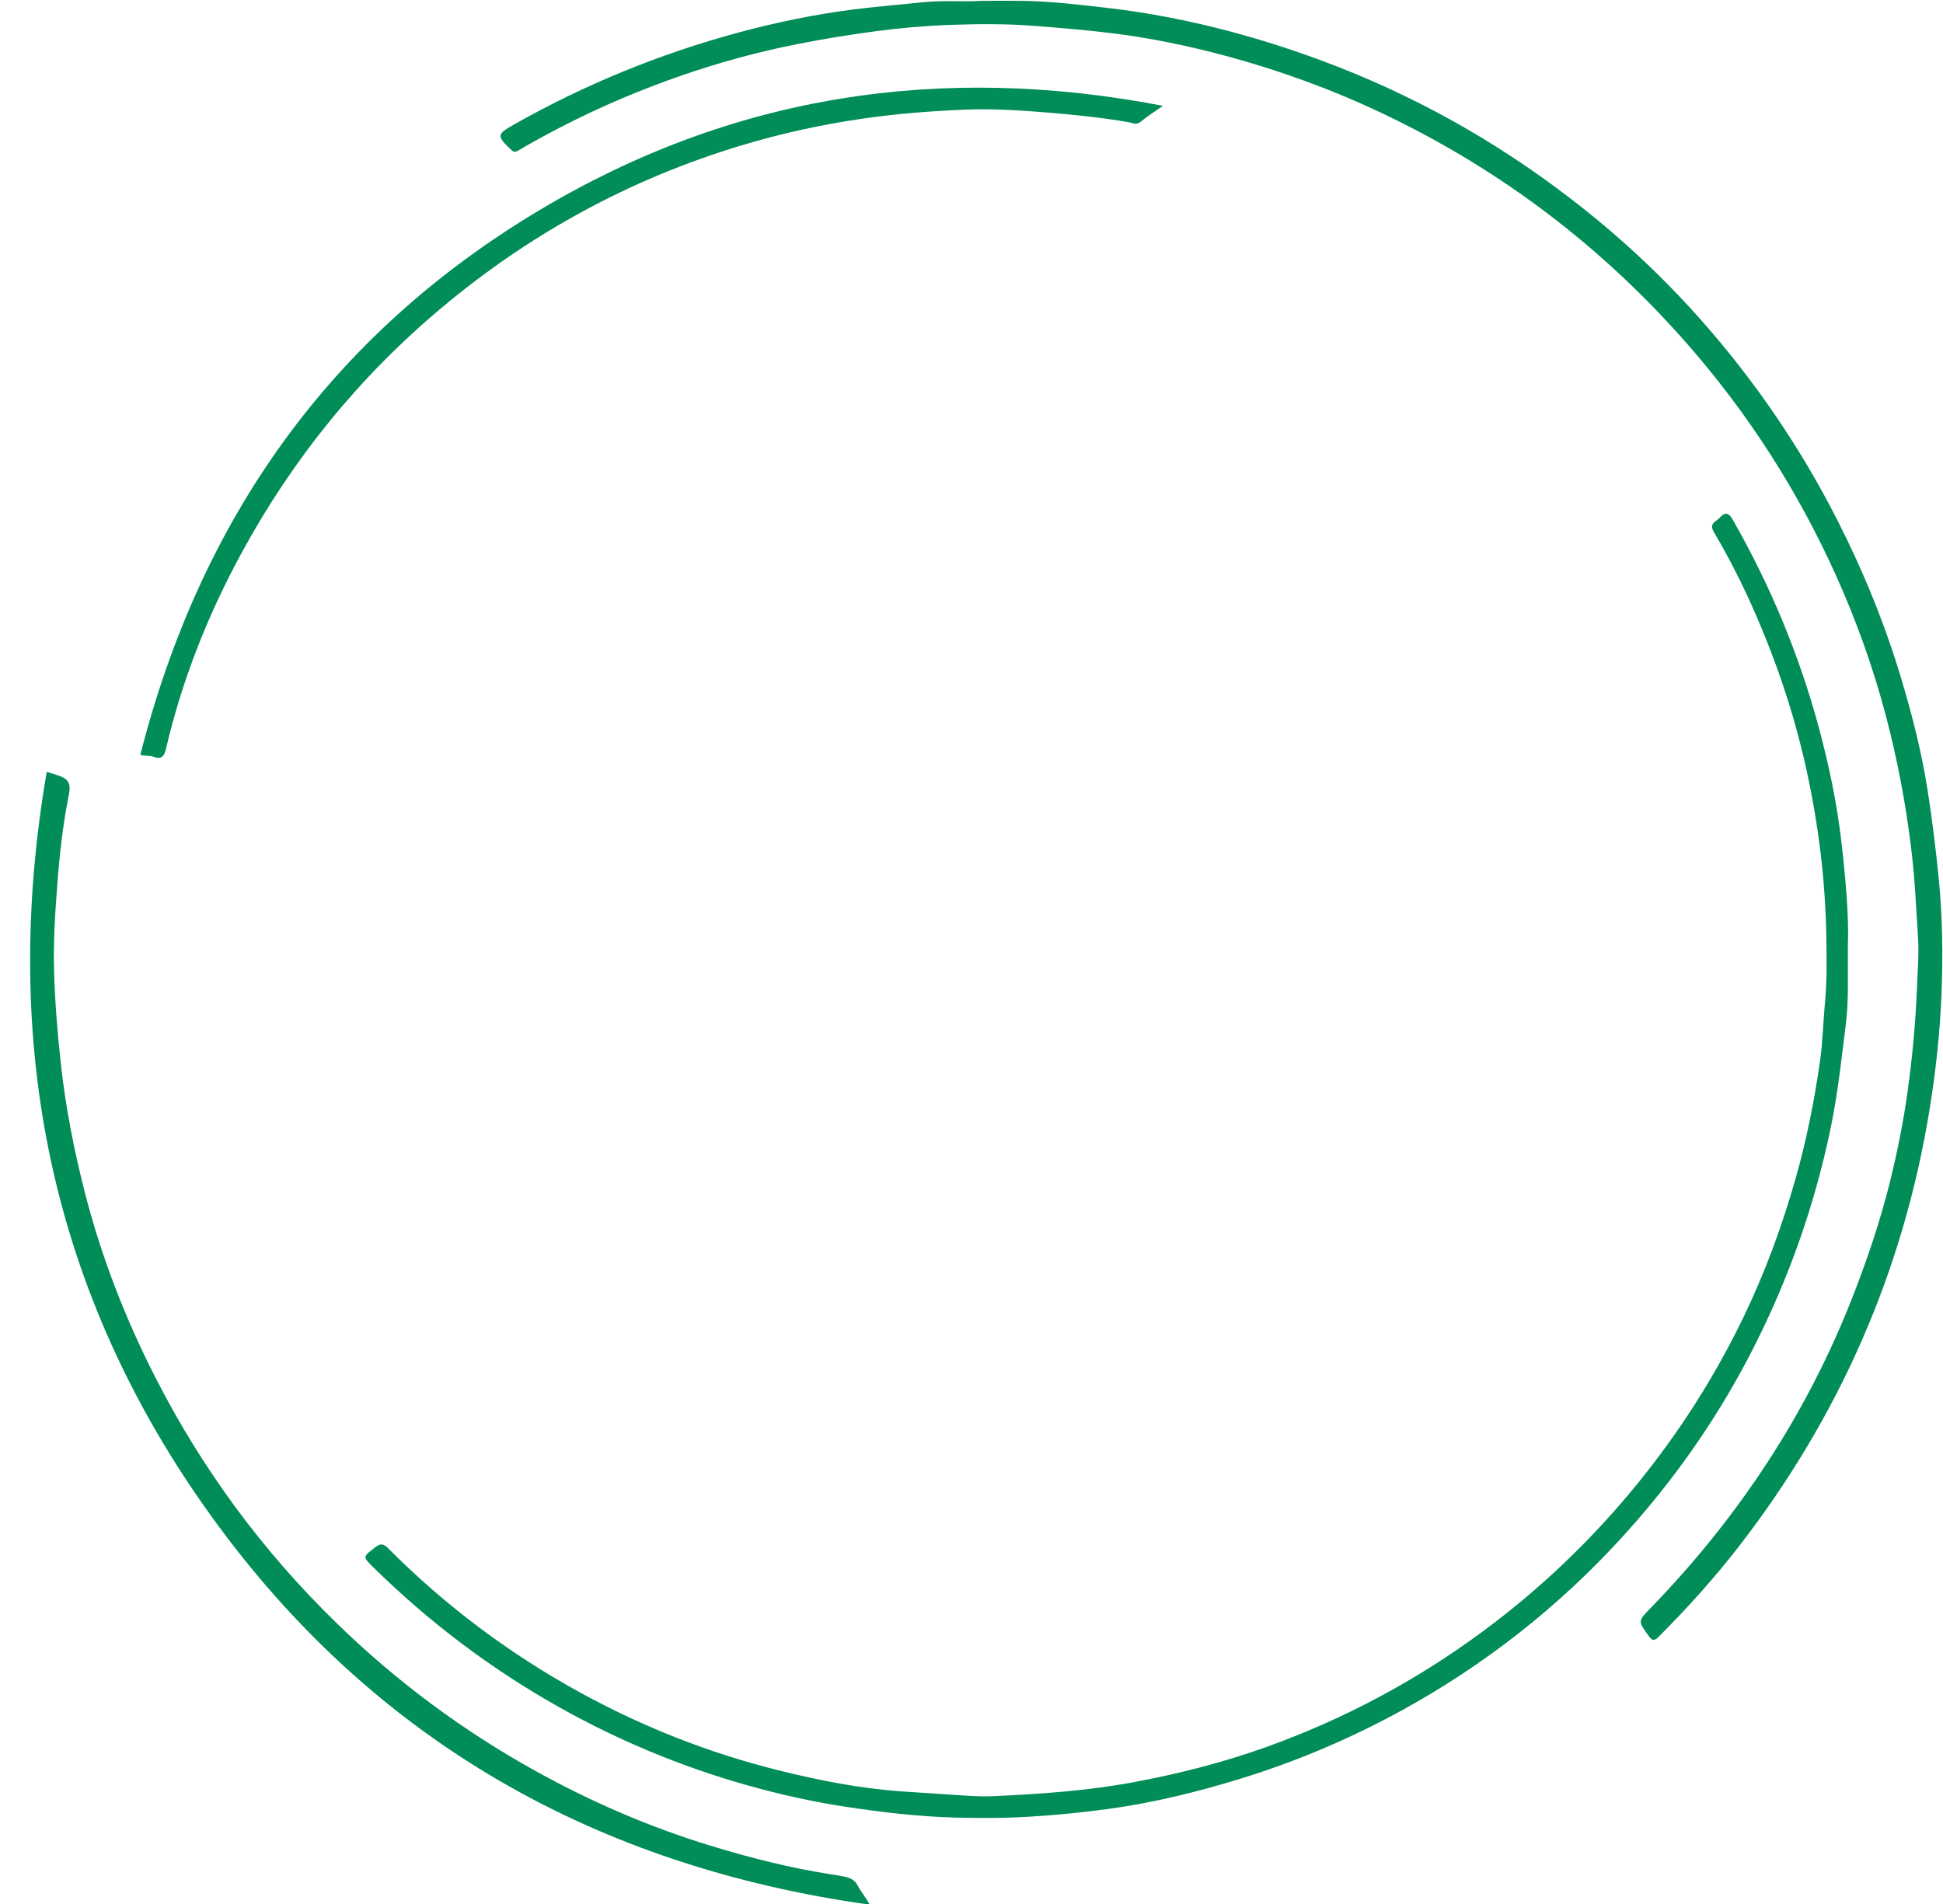
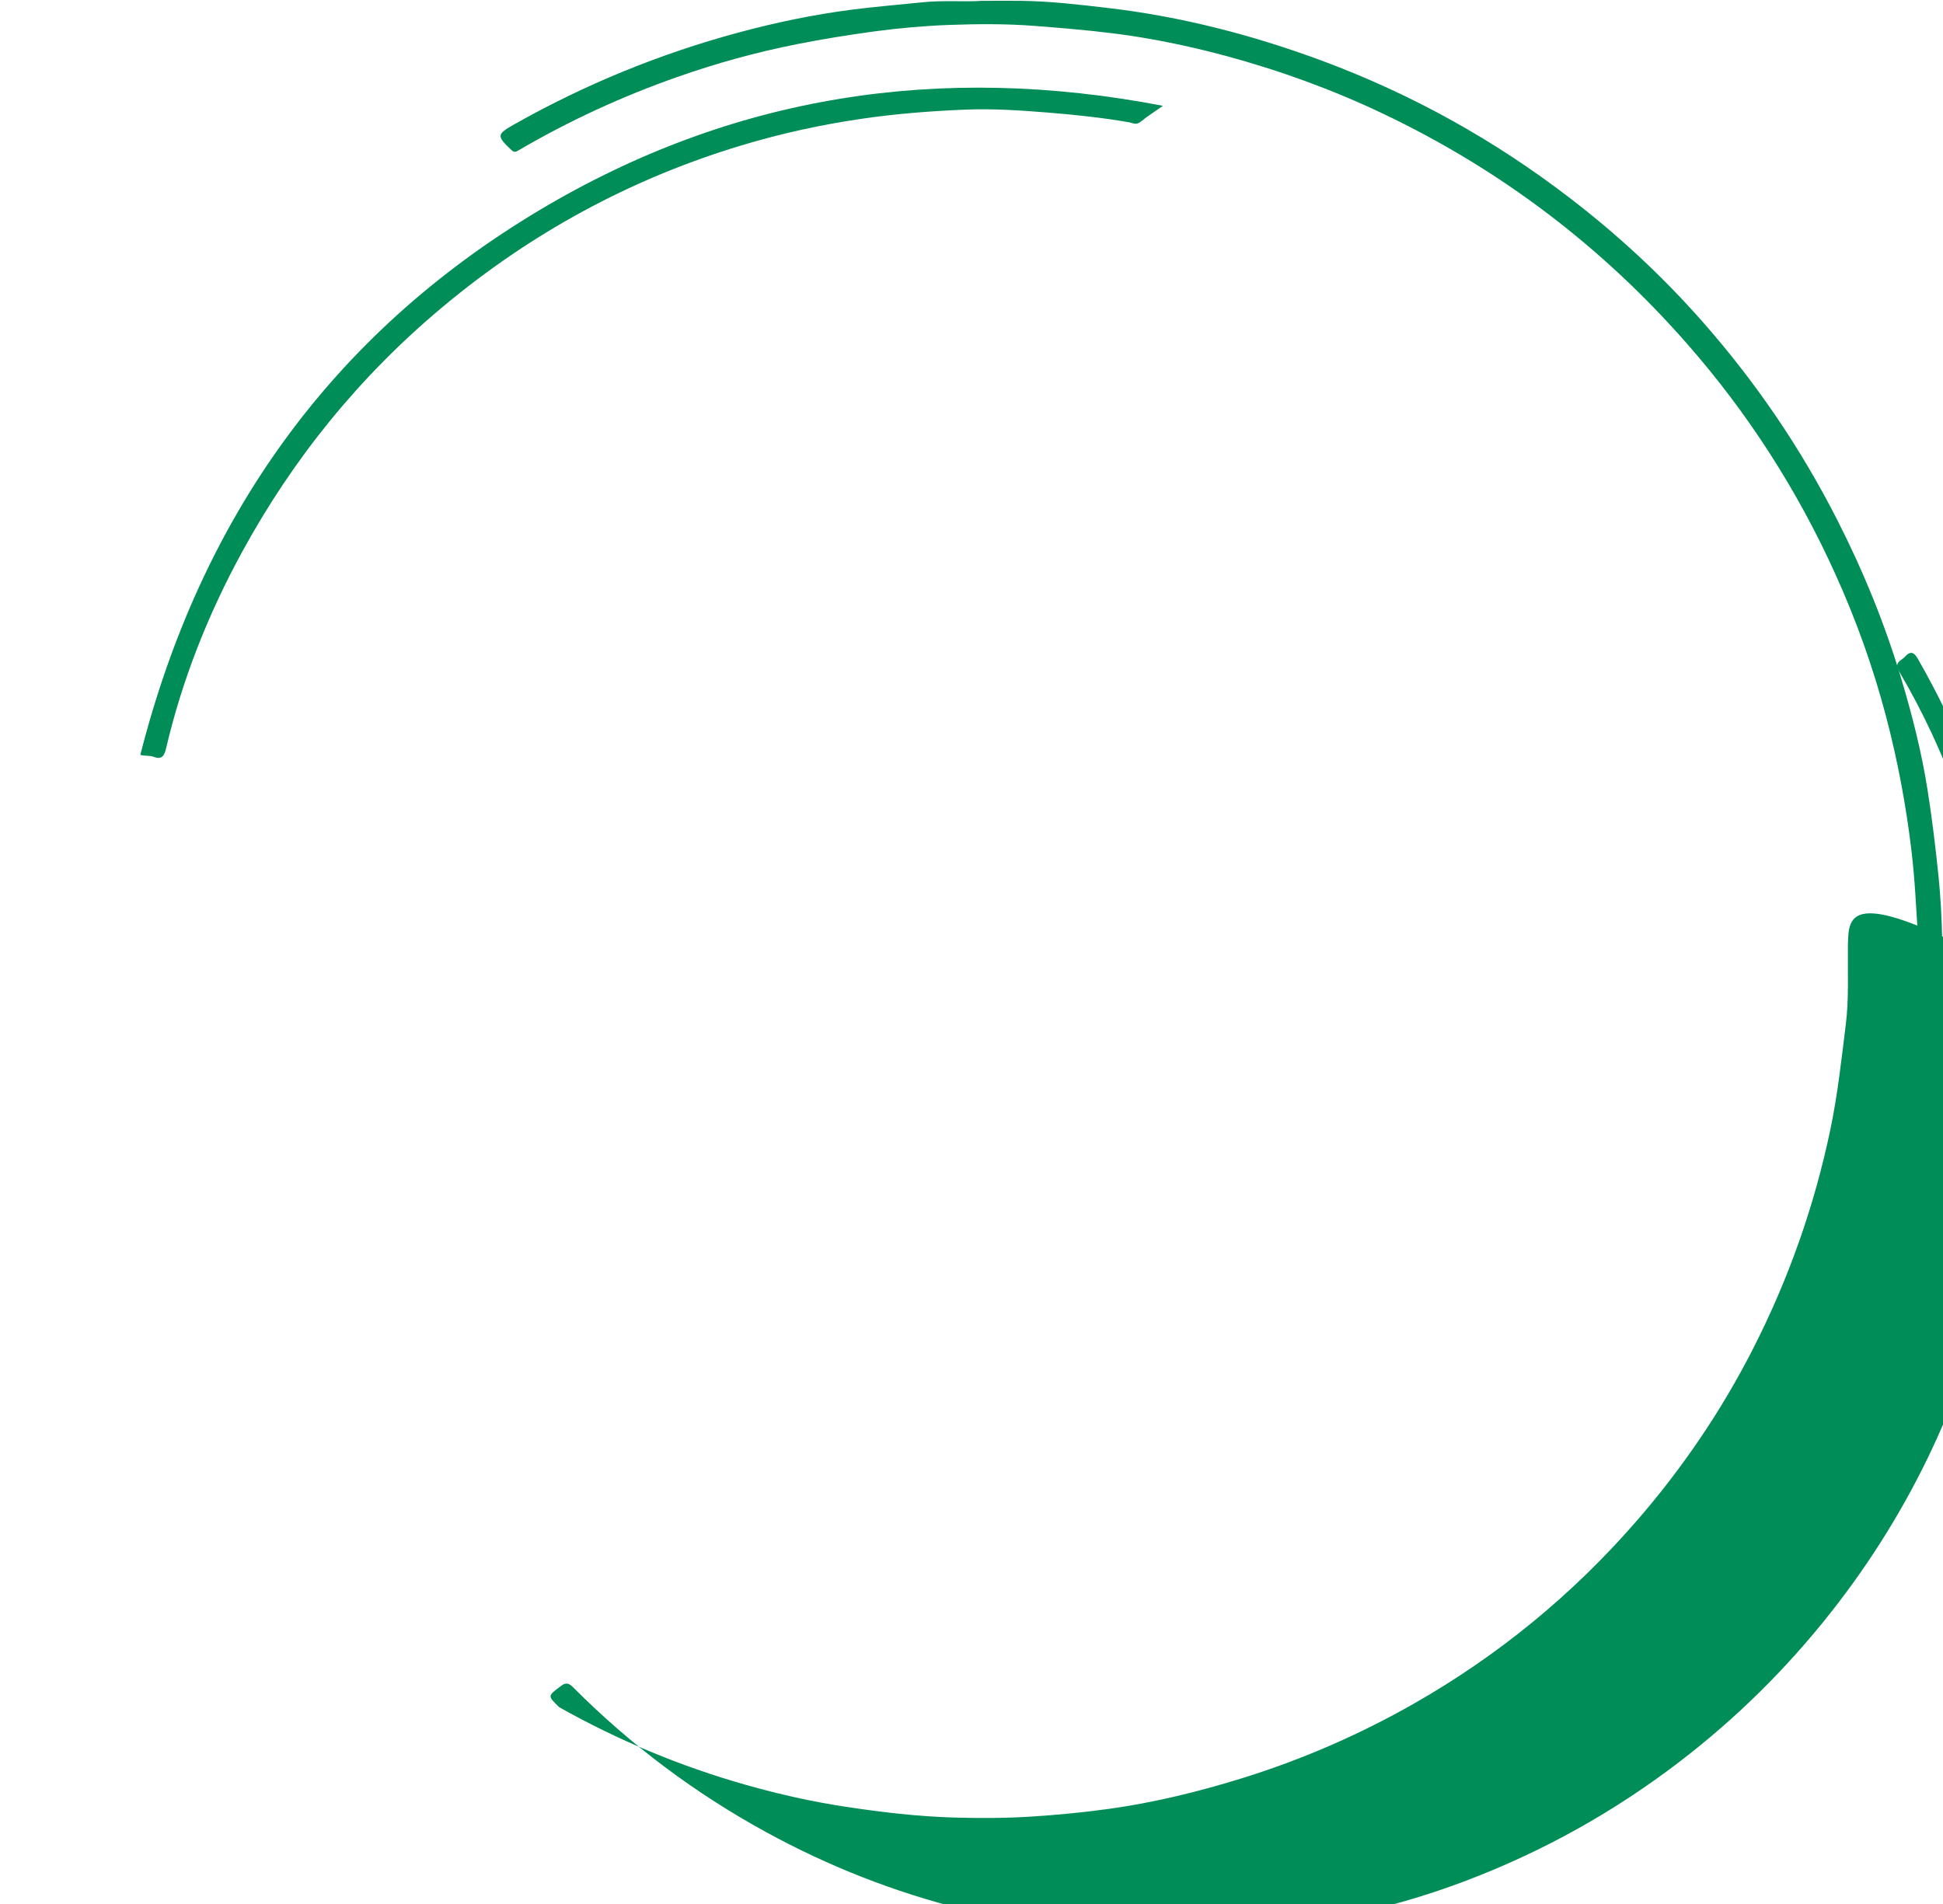
<svg xmlns="http://www.w3.org/2000/svg" fill="#000000" height="252.3" preserveAspectRatio="xMidYMid meet" version="1" viewBox="148.6 123.4 257.4 252.3" width="257.4" zoomAndPan="magnify">
  <g fill="#018d57" id="change1_1">
    <path d="M278.64,123.51c2.16,0,3.72-0.02,5.27,0c3.8,0.05,7.56,0.49,11.32,0.93c9.76,1.13,19.18,3.56,28.38,6.96 c11.96,4.43,22.98,10.55,33.08,18.33c6.32,4.86,12.14,10.26,17.41,16.24c7.07,8.01,13.04,16.78,17.89,26.31 c3.44,6.76,6.3,13.75,8.47,21c1.46,4.87,2.72,9.81,3.51,14.87c0.6,3.82,1.06,7.64,1.45,11.48c0.52,5.25,0.59,10.5,0.37,15.74 c-0.21,5.03-0.76,10.04-1.57,15.03c-3.49,21.46-11.97,40.71-25.26,57.88c-3.28,4.23-6.86,8.2-10.65,11.99 c-0.66,0.65-0.92,0.4-1.32-0.16c-1.43-1.97-1.41-1.93,0.29-3.68c11.68-12.05,20.76-25.79,26.85-41.48 c1.92-4.94,3.6-9.95,4.87-15.08c0.96-3.91,1.76-7.86,2.31-11.86c0.64-4.62,1.07-9.25,1.25-13.92c0.08-2.18,0.27-4.38,0.13-6.55 c-0.25-3.82-0.41-7.64-0.87-11.45c-0.72-6.05-1.84-11.99-3.39-17.87c-1.7-6.43-3.93-12.67-6.68-18.74 c-5.05-11.17-11.61-21.38-19.7-30.59c-11.35-12.93-24.79-23.1-40.34-30.48c-6.68-3.17-13.62-5.69-20.74-7.61 c-4.91-1.32-9.91-2.36-14.98-2.99c-3.45-0.43-6.9-0.71-10.35-0.98c-3.75-0.29-7.5-0.26-11.23-0.13c-3.3,0.12-6.61,0.41-9.9,0.85 c-3.46,0.47-6.9,1.02-10.32,1.7c-5.4,1.07-10.7,2.53-15.89,4.36c-7.34,2.58-14.37,5.82-21.08,9.75c-0.35,0.21-0.54,0.22-0.88-0.09 c-1.97-1.87-1.96-2.07,0.38-3.39c9.38-5.3,19.28-9.35,29.68-12.16c4.92-1.33,9.91-2.37,14.98-3.03c3.09-0.4,6.18-0.65,9.27-0.97 C273.52,123.4,276.38,123.68,278.64,123.51z" />
-     <path d="M393.4,248.57c-0.03,4.2,0.12,7.32-0.26,10.41c-0.58,4.7-1.09,9.4-2.06,14.06 c-2.13,10.17-5.55,19.85-10.26,29.08c-4.21,8.25-9.38,15.85-15.46,22.84c-8.44,9.7-18.23,17.74-29.39,24.11 c-7.28,4.15-14.91,7.47-22.93,9.95c-5.75,1.78-11.58,3.2-17.54,4.03c-3.4,0.47-6.83,0.8-10.27,1.02 c-3.39,0.22-6.78,0.22-10.16,0.13c-4.82-0.13-9.61-0.7-14.38-1.42c-4.51-0.68-8.95-1.68-13.31-2.92 c-8.63-2.45-16.87-5.88-24.7-10.28c-9-5.05-17.16-11.21-24.52-18.43c-1.56-1.53-1.55-1.46,0.2-2.79c0.72-0.55,1.08-0.4,1.65,0.16 c7.6,7.63,16.13,14.02,25.58,19.19c8.26,4.52,16.96,7.94,26.1,10.22c5.41,1.35,10.87,2.42,16.45,2.81 c2.26,0.16,4.51,0.31,6.77,0.45c1.75,0.11,3.49,0.26,5.24,0.18c6.21-0.29,12.41-0.7,18.54-1.84c6.04-1.12,11.97-2.63,17.73-4.7 c10.26-3.69,19.8-8.78,28.58-15.27c7.65-5.65,14.47-12.16,20.48-19.54c5.57-6.84,10.28-14.22,14.11-22.16 c2.85-5.91,5.1-12.04,6.89-18.35c1.44-5.06,2.46-10.21,3.21-15.4c0.37-2.55,0.42-5.14,0.66-7.7c0.28-2.86,0.25-5.73,0.2-8.6 c-0.11-7.5-1-14.91-2.6-22.25c-1.76-8.11-4.47-15.88-7.95-23.4c-1.31-2.82-2.76-5.57-4.34-8.25c-0.44-0.75-0.29-1.11,0.29-1.53 c0.16-0.12,0.33-0.23,0.46-0.38c0.8-0.86,1.24-0.64,1.8,0.36c4.93,8.66,8.73,17.78,11.33,27.39c1.34,4.96,2.39,9.98,2.99,15.1 C393.09,239.76,393.55,244.69,393.4,248.57z" />
-     <path d="M154.79,225.66c0.8,0.27,1.55,0.42,2.19,0.76c1.11,0.58,0.87,1.61,0.68,2.59 c-0.75,3.83-1.18,7.69-1.47,11.59c-0.29,3.81-0.54,7.61-0.43,11.43c0.12,4.11,0.45,8.21,0.9,12.3c0.63,5.76,1.74,11.42,3.17,17.02 c2.18,8.53,5.35,16.69,9.35,24.53c6.19,12.14,14.18,22.97,23.93,32.48c7.92,7.73,16.72,14.28,26.4,19.65 c7.37,4.09,15.06,7.42,23.12,9.89c5.29,1.62,10.63,2.97,16.1,3.83c0.5,0.08,1.01,0.15,1.51,0.25c0.79,0.15,1.54,0.36,1.99,1.24 c0.44,0.86,1.12,1.59,1.58,2.52c-36.16-5.06-65.67-21.64-87.14-51.36C155.27,294.75,148.62,261.59,154.79,225.66z" />
+     <path d="M393.4,248.57c-0.03,4.2,0.12,7.32-0.26,10.41c-0.58,4.7-1.09,9.4-2.06,14.06 c-2.13,10.17-5.55,19.85-10.26,29.08c-4.21,8.25-9.38,15.85-15.46,22.84c-8.44,9.7-18.23,17.74-29.39,24.11 c-7.28,4.15-14.91,7.47-22.93,9.95c-5.75,1.78-11.58,3.2-17.54,4.03c-3.4,0.47-6.83,0.8-10.27,1.02 c-3.39,0.22-6.78,0.22-10.16,0.13c-4.82-0.13-9.61-0.7-14.38-1.42c-4.51-0.68-8.95-1.68-13.31-2.92 c-8.63-2.45-16.87-5.88-24.7-10.28c-1.56-1.53-1.55-1.46,0.2-2.79c0.72-0.55,1.08-0.4,1.65,0.16 c7.6,7.63,16.13,14.02,25.58,19.19c8.26,4.52,16.96,7.94,26.1,10.22c5.41,1.35,10.87,2.42,16.45,2.81 c2.26,0.16,4.51,0.31,6.77,0.45c1.75,0.11,3.49,0.26,5.24,0.18c6.21-0.29,12.41-0.7,18.54-1.84c6.04-1.12,11.97-2.63,17.73-4.7 c10.26-3.69,19.8-8.78,28.58-15.27c7.65-5.65,14.47-12.16,20.48-19.54c5.57-6.84,10.28-14.22,14.11-22.16 c2.85-5.91,5.1-12.04,6.89-18.35c1.44-5.06,2.46-10.21,3.21-15.4c0.37-2.55,0.42-5.14,0.66-7.7c0.28-2.86,0.25-5.73,0.2-8.6 c-0.11-7.5-1-14.91-2.6-22.25c-1.76-8.11-4.47-15.88-7.95-23.4c-1.31-2.82-2.76-5.57-4.34-8.25c-0.44-0.75-0.29-1.11,0.29-1.53 c0.16-0.12,0.33-0.23,0.46-0.38c0.8-0.86,1.24-0.64,1.8,0.36c4.93,8.66,8.73,17.78,11.33,27.39c1.34,4.96,2.39,9.98,2.99,15.1 C393.09,239.76,393.55,244.69,393.4,248.57z" />
    <path d="M302.66,137.42c-1.19,0.84-2.13,1.43-2.98,2.13c-0.57,0.47-1.08,0.12-1.58,0.04 c-3.52-0.61-7.05-0.98-10.61-1.27c-3.61-0.29-7.22-0.54-10.84-0.4c-4.63,0.18-9.26,0.54-13.85,1.21 c-5.45,0.79-10.8,1.97-16.07,3.56c-14.68,4.44-27.87,11.63-39.62,21.48c-10.87,9.11-19.66,19.93-26.44,32.36 c-4.51,8.26-7.96,16.96-10.1,26.15c-0.26,1.1-0.75,1.33-1.64,0.98c-0.51-0.2-1.03-0.06-1.74-0.25 c7.94-31.21,25.19-55.64,52.9-72.18C245.61,135.99,273.18,131.75,302.66,137.42z" />
  </g>
</svg>